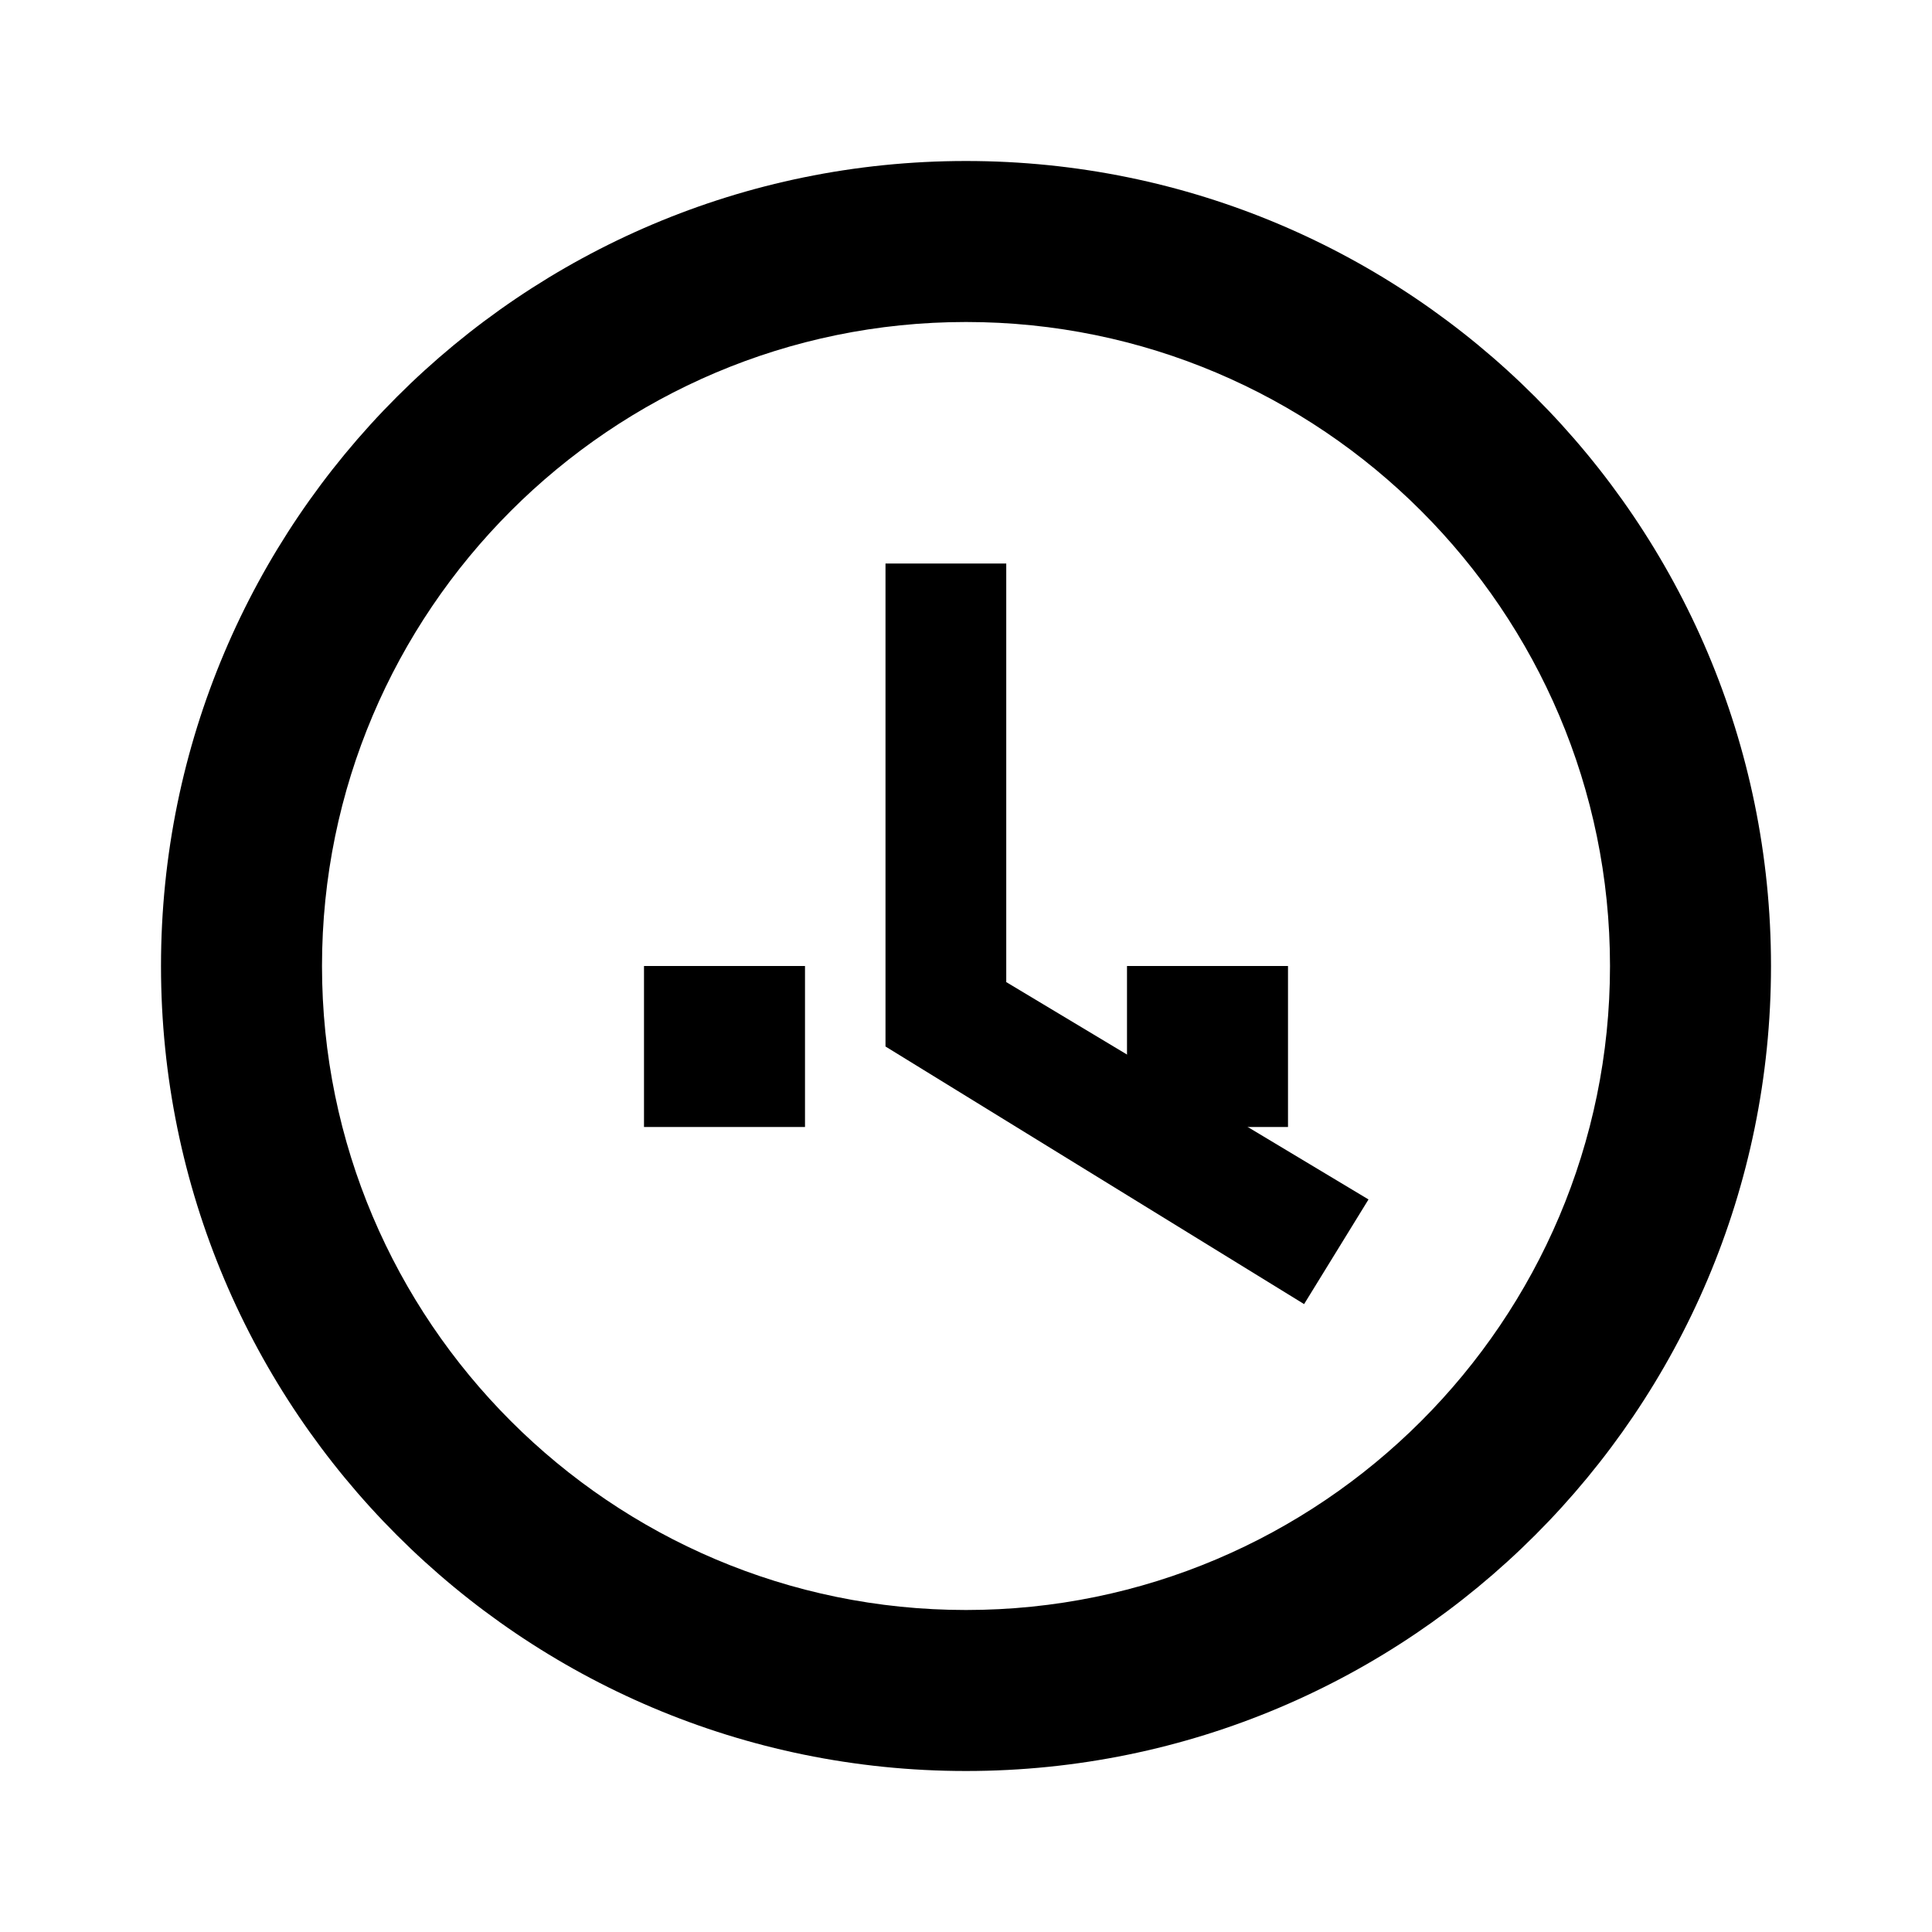
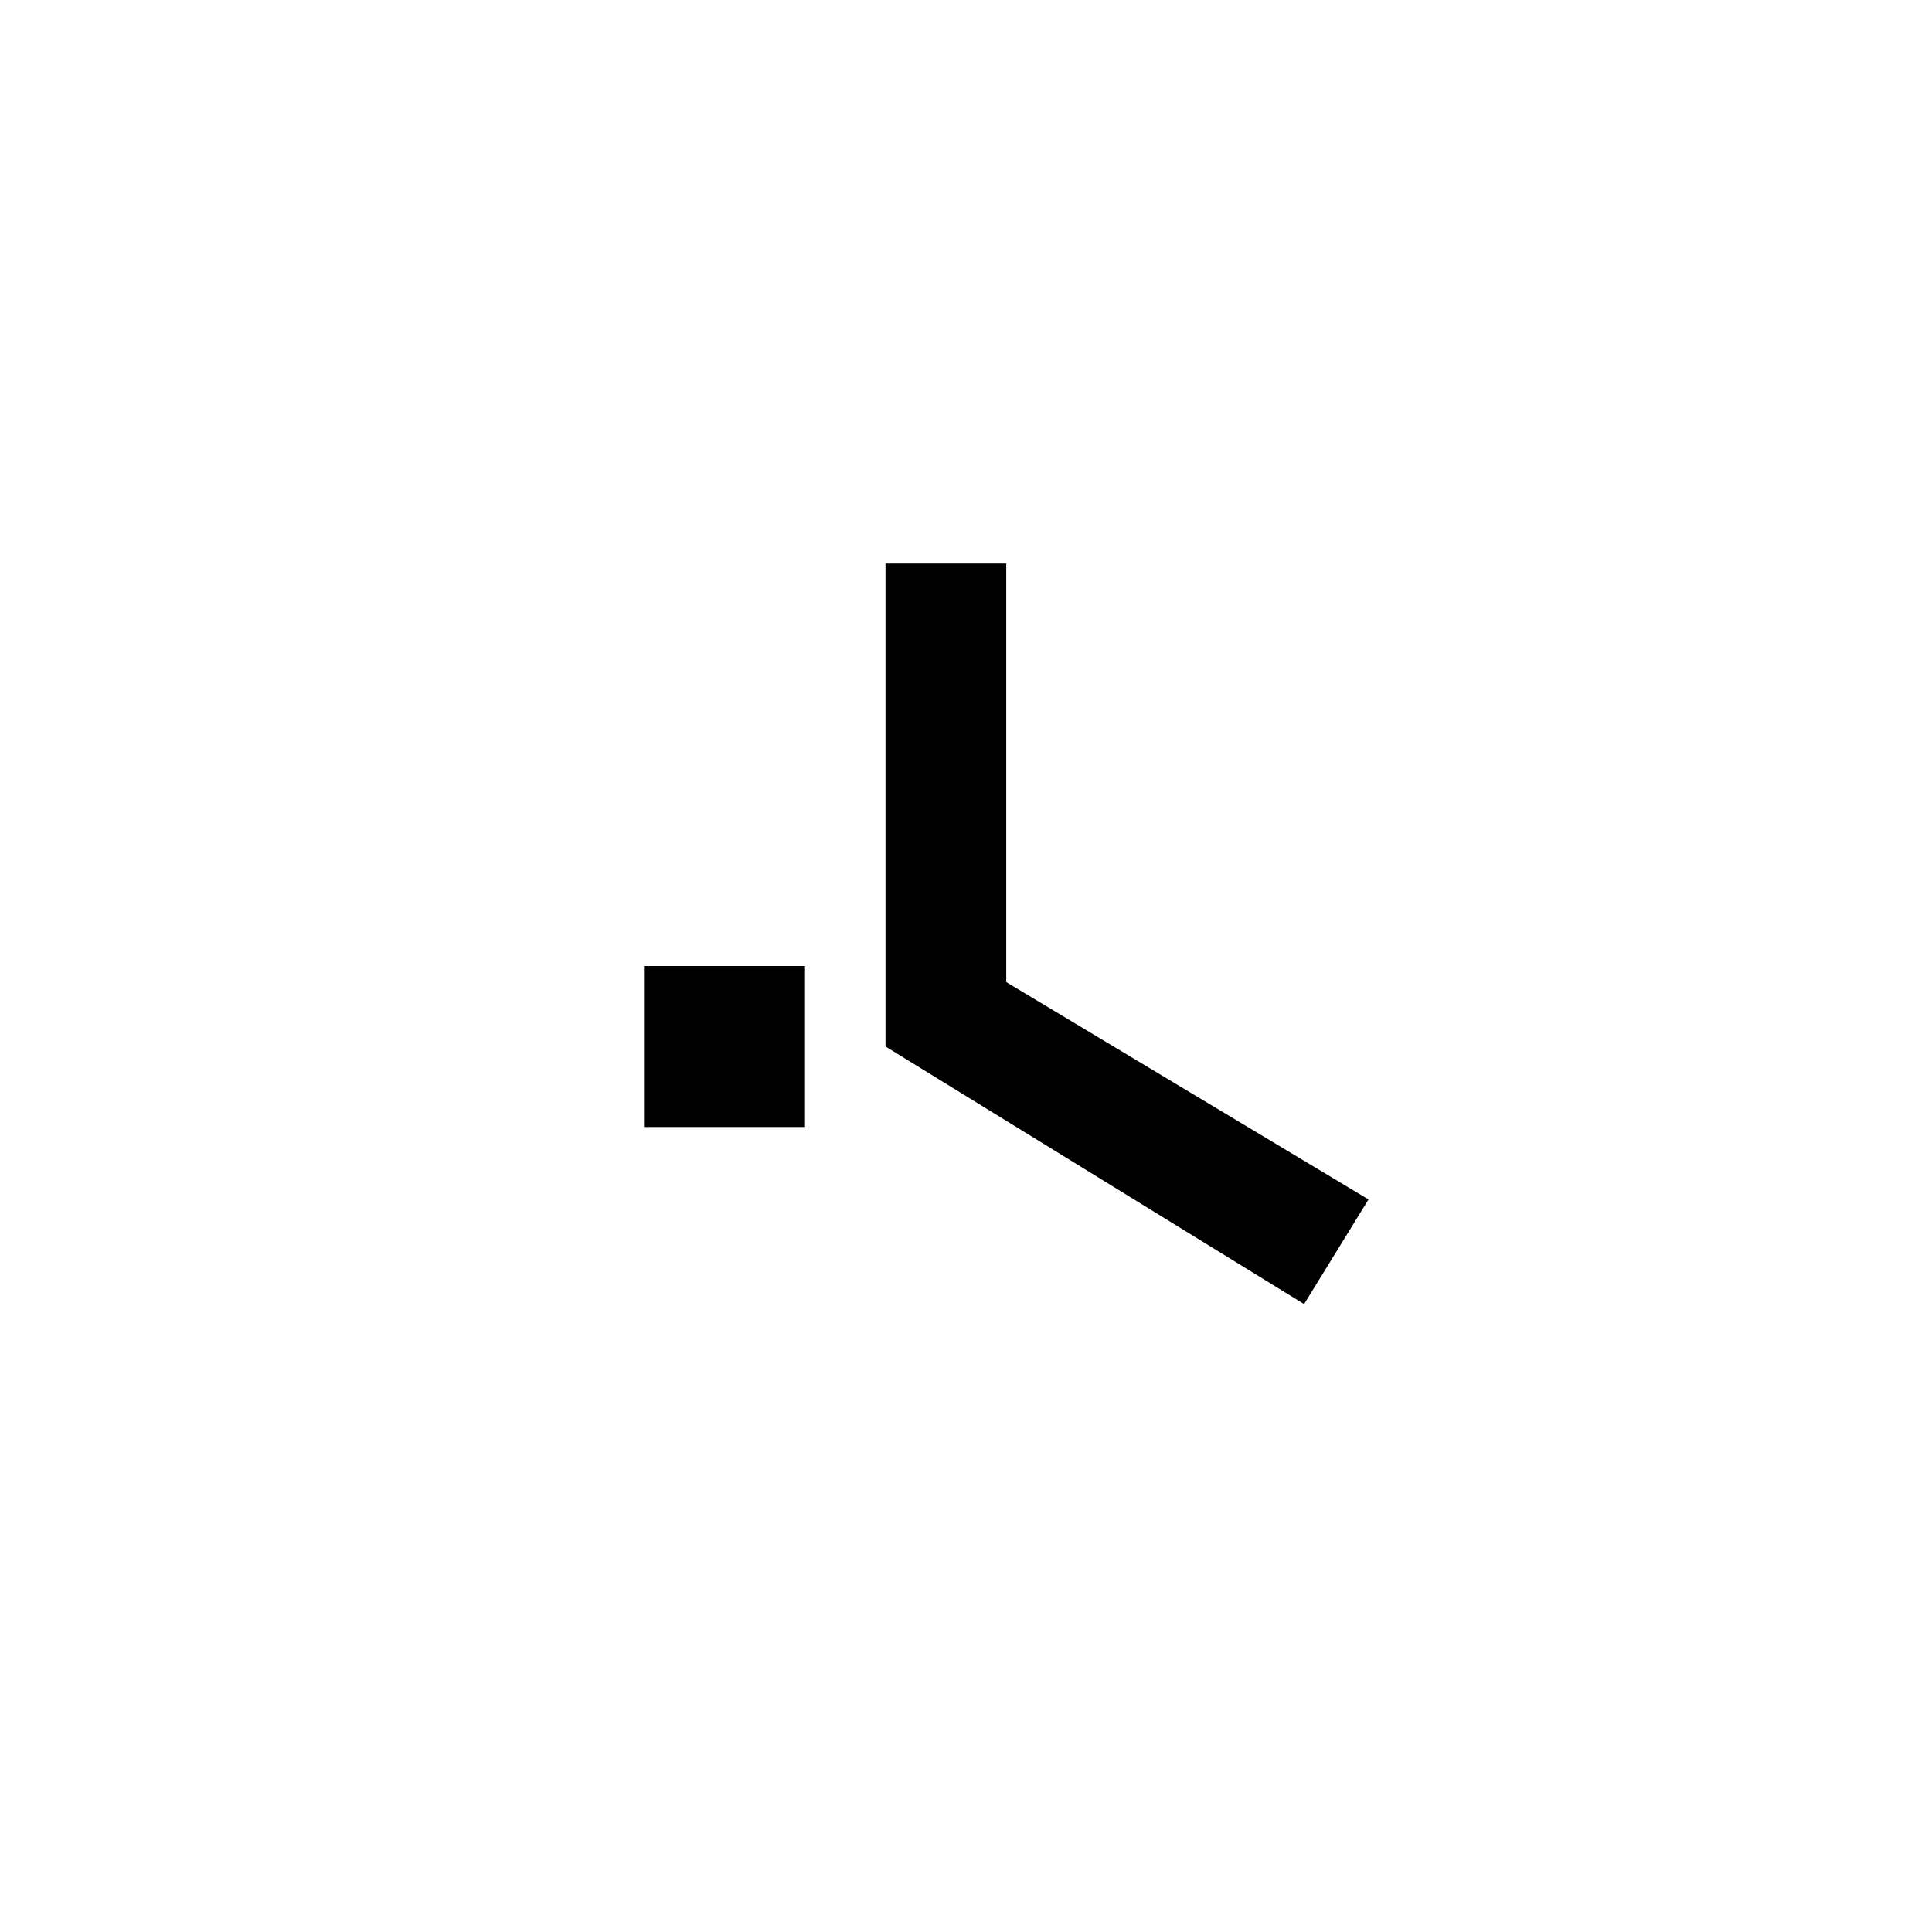
<svg xmlns="http://www.w3.org/2000/svg" width="24" height="24" viewBox="0 0 24 24" fill="none">
-   <path d="M12 2C6.48 2 2 6.48 2 12C2 17.52 6.48 22 12 22C17.52 22 22 17.52 22 12C22 6.48 17.52 2 12 2ZM12 20C7.59 20 4 16.41 4 12C4 7.59 7.59 4 12 4C16.41 4 20 7.59 20 12C20 16.41 16.41 20 12 20Z" fill="currentColor" />
  <path d="M12.5 7H11V13L16.2 16.2L17 14.9L12.5 12.2V7Z" fill="currentColor" />
-   <path d="M16 12H14V14H16V12Z" fill="currentColor" />
  <path d="M8 12H10V14H8V12Z" fill="currentColor" />
</svg>